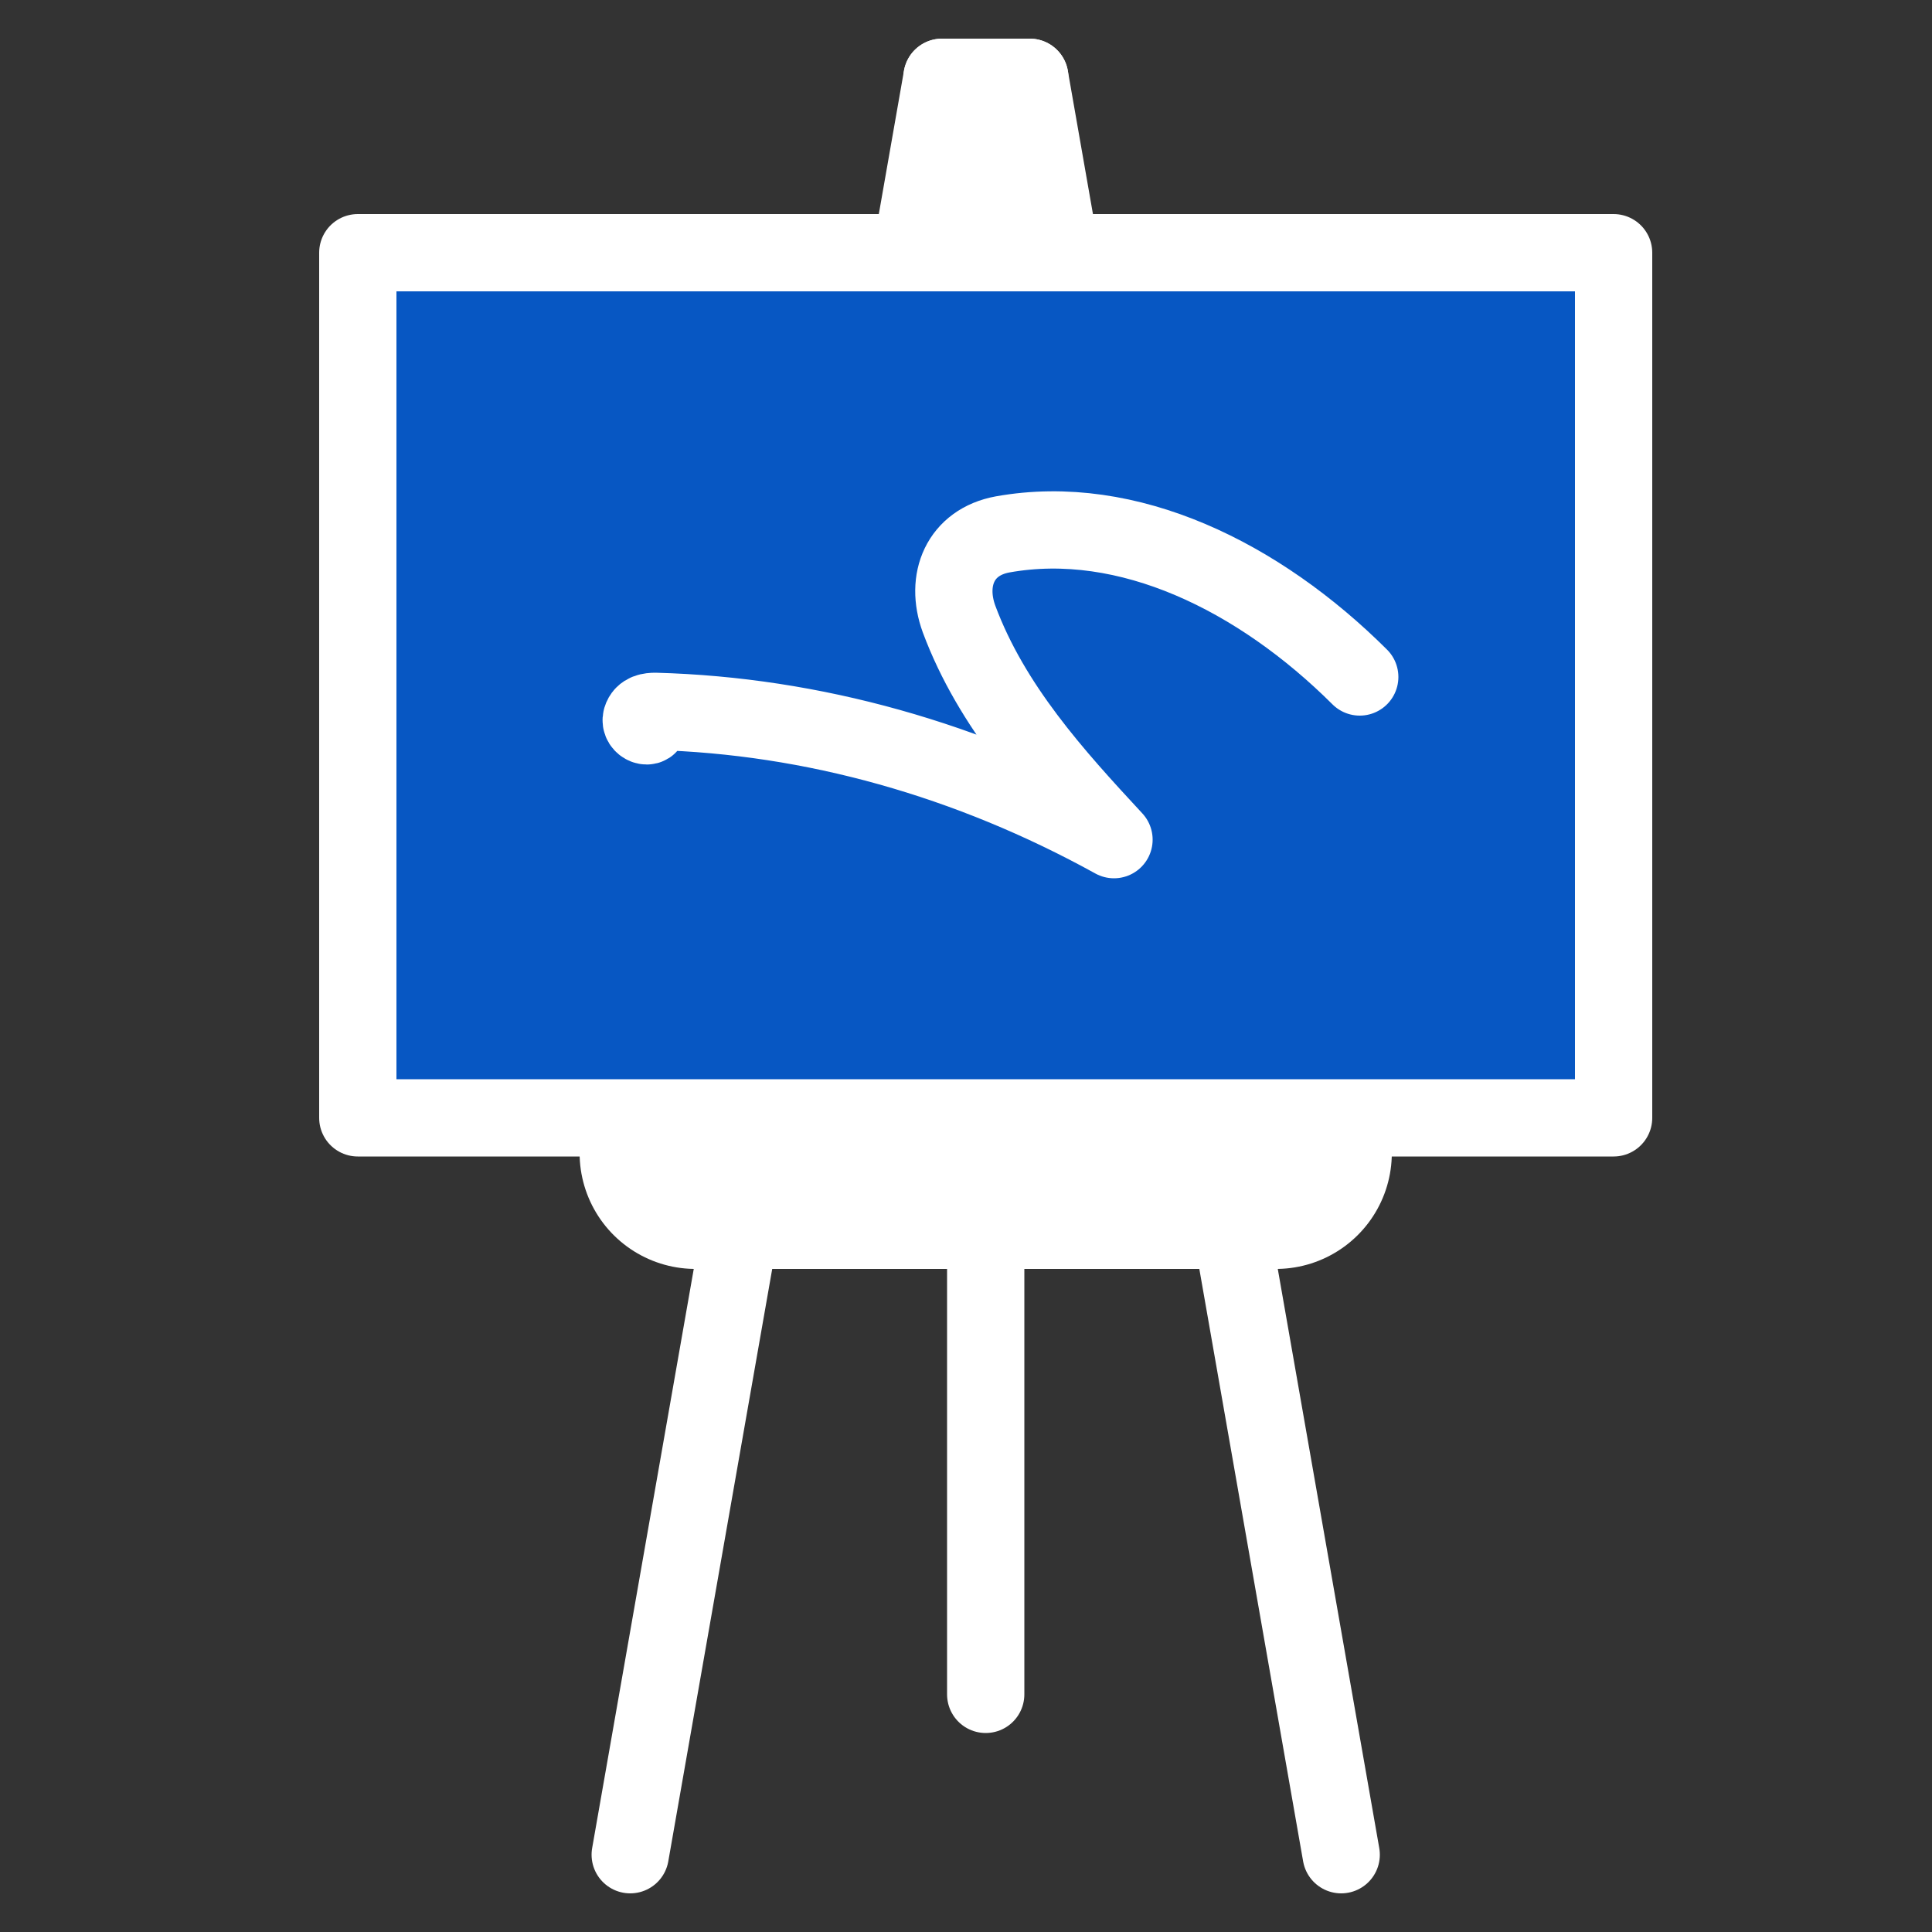
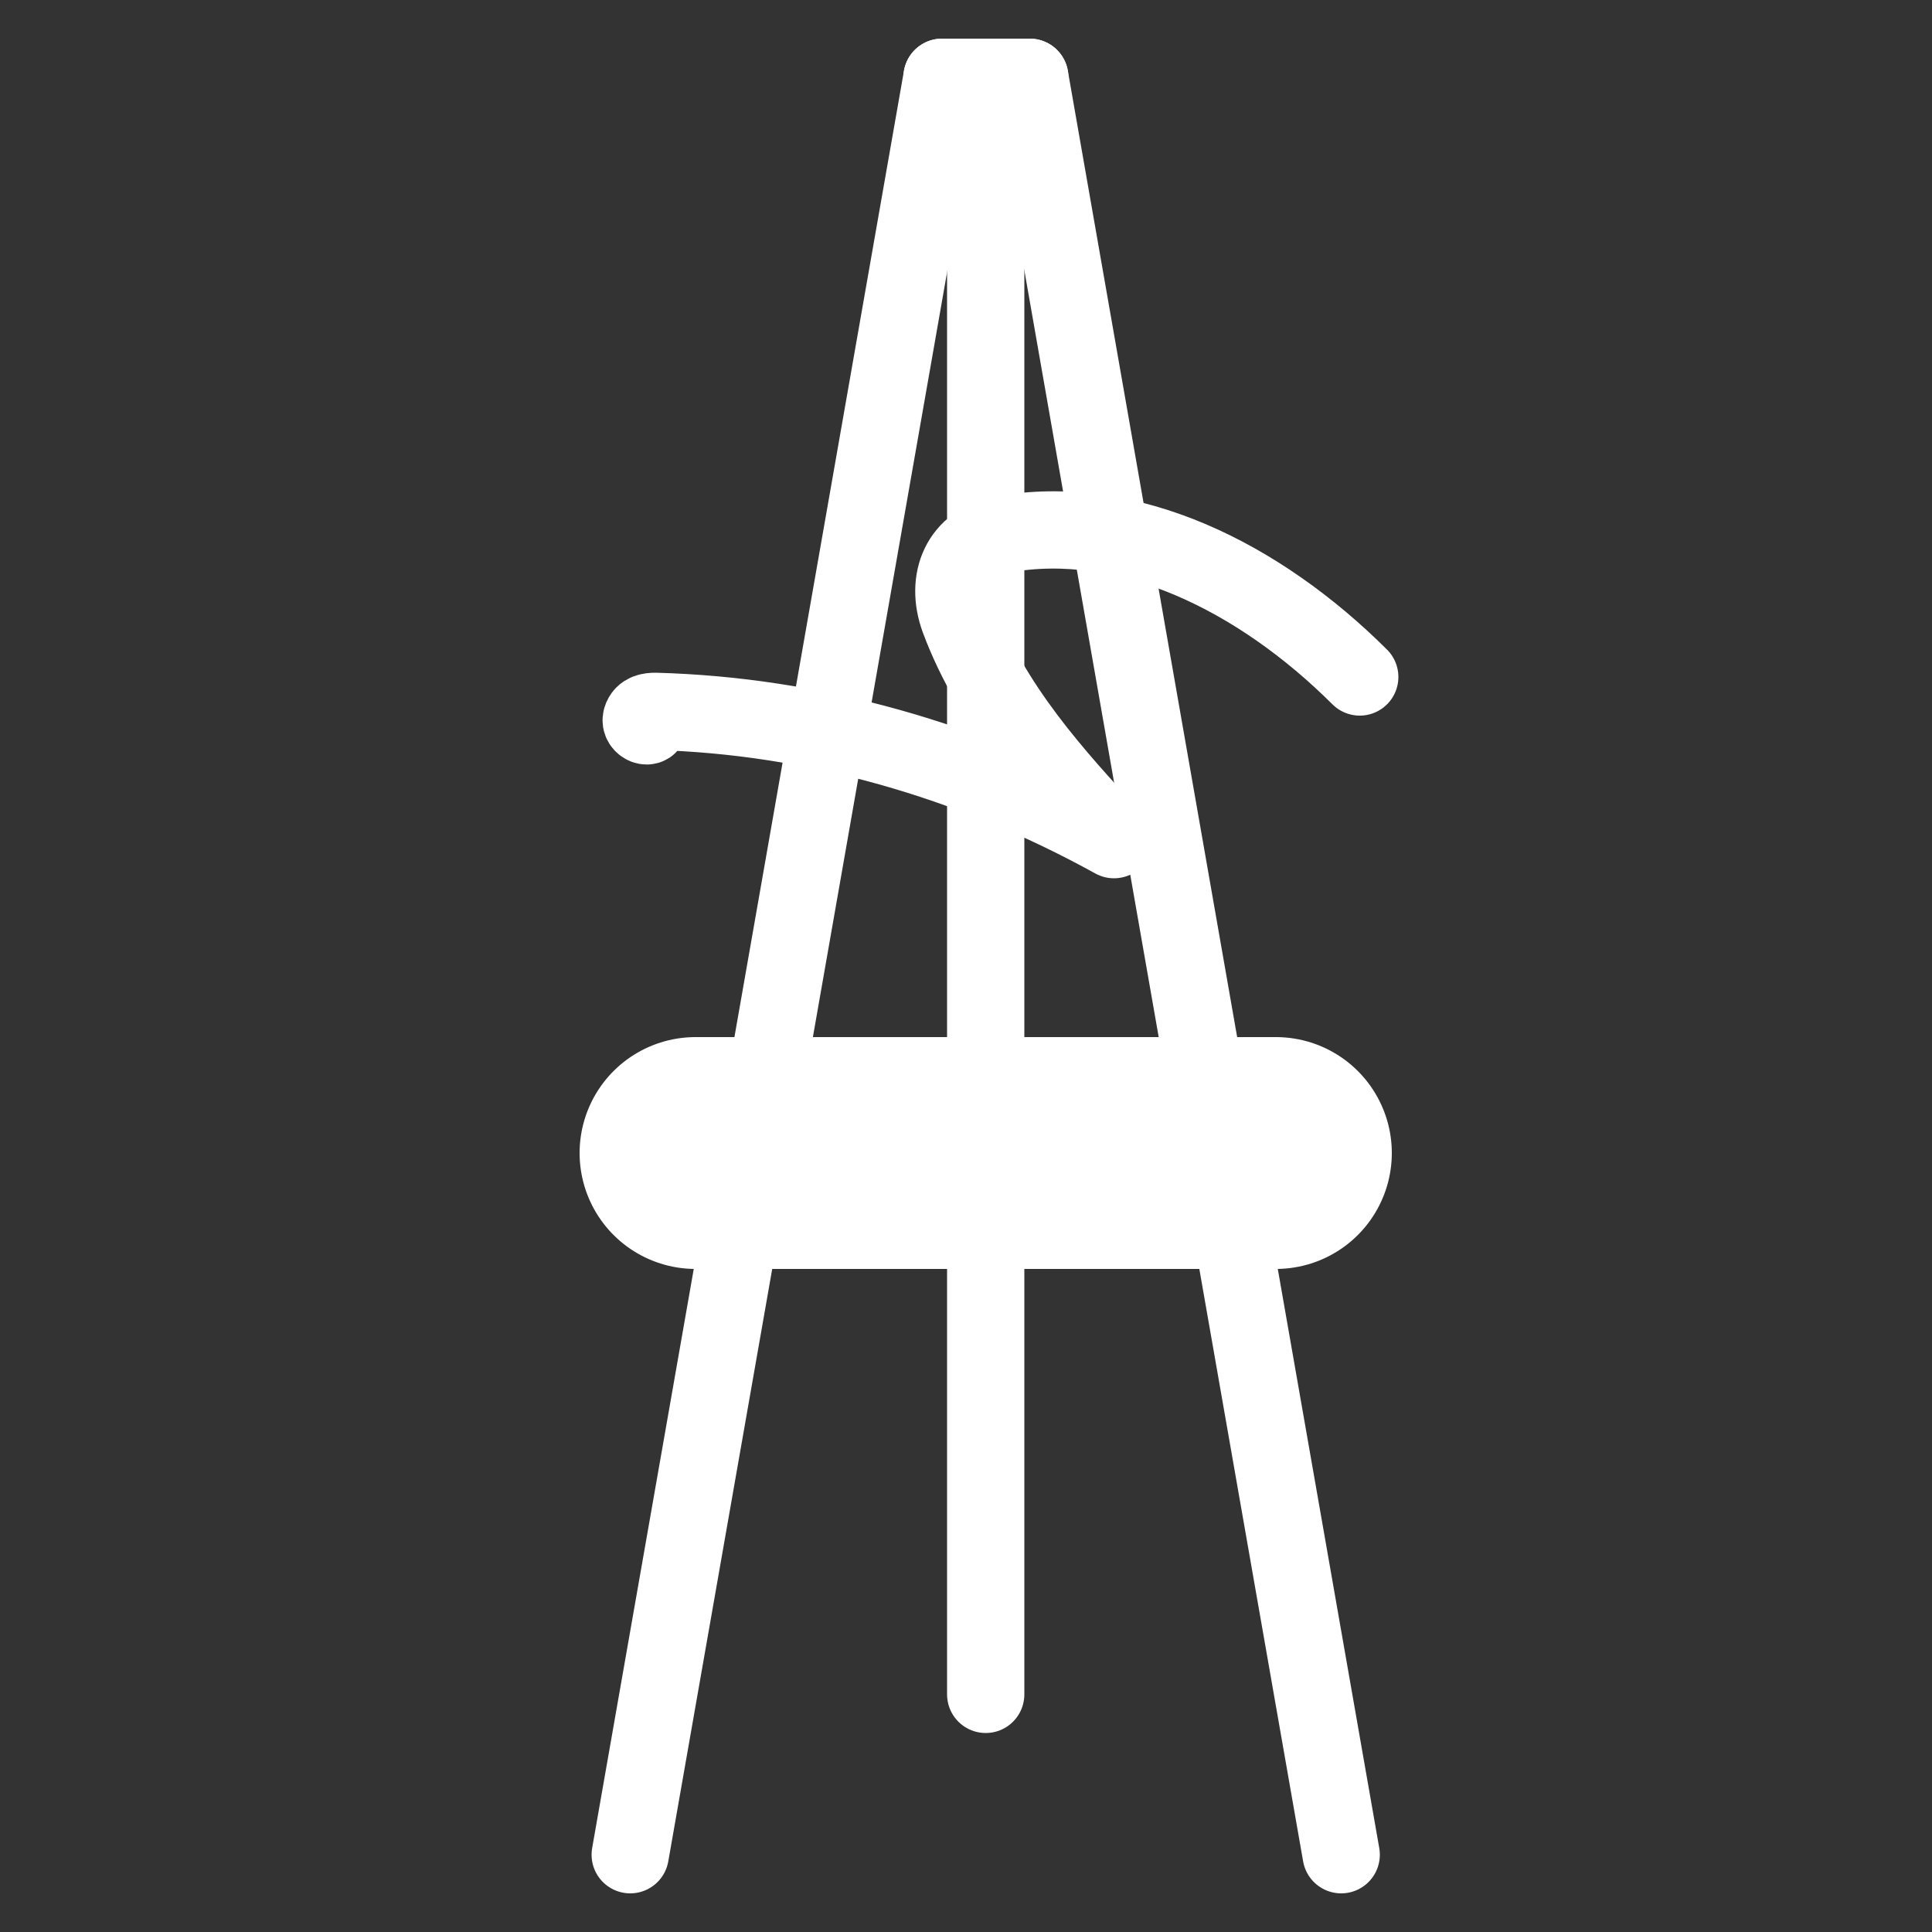
<svg xmlns="http://www.w3.org/2000/svg" id="icons" viewBox="0 0 50 50">
  <rect x="0" y="0" width="50" height="50" fill="#333333" stroke="none" />
  <defs>
    <style>.cls-1{fill:#0757c3;}.cls-1,.cls-2{stroke-width:2px;}.cls-1,.cls-2,.cls-3{stroke:#fff;stroke-linecap:round;stroke-linejoin:round;}.cls-2,.cls-3{fill:none;}.cls-3{stroke-width:6px;}</style>
  </defs>
  <g>
    <line class="cls-3" x1="18" y1="29.84" x2="33.02" y2="29.84" />
    <g>
      <line class="cls-2" x1="24.38" y1="2" x2="16.31" y2="48" />
      <line class="cls-2" x1="25.51" y1="43.85" x2="25.51" y2="2" />
      <line class="cls-2" x1="26.65" y1="2" x2="34.71" y2="48" />
      <line class="cls-2" x1="24.38" y1="2" x2="26.65" y2="2" />
    </g>
-     <rect class="cls-1" x="14.32" y="1.48" width="22.39" height="32.5" transform="translate(43.24 -7.78) rotate(90)" />
  </g>
  <path class="cls-2" d="m35.19,17.52c-2.61-2.6-6-4.27-9.24-3.69-1.1.2-1.5,1.18-1.13,2.19.84,2.26,2.48,4.06,4.01,5.71-3.75-2.07-7.8-3.21-11.87-3.32-.14,0-.31.02-.36.19s.23.27.2.09" />
</svg>